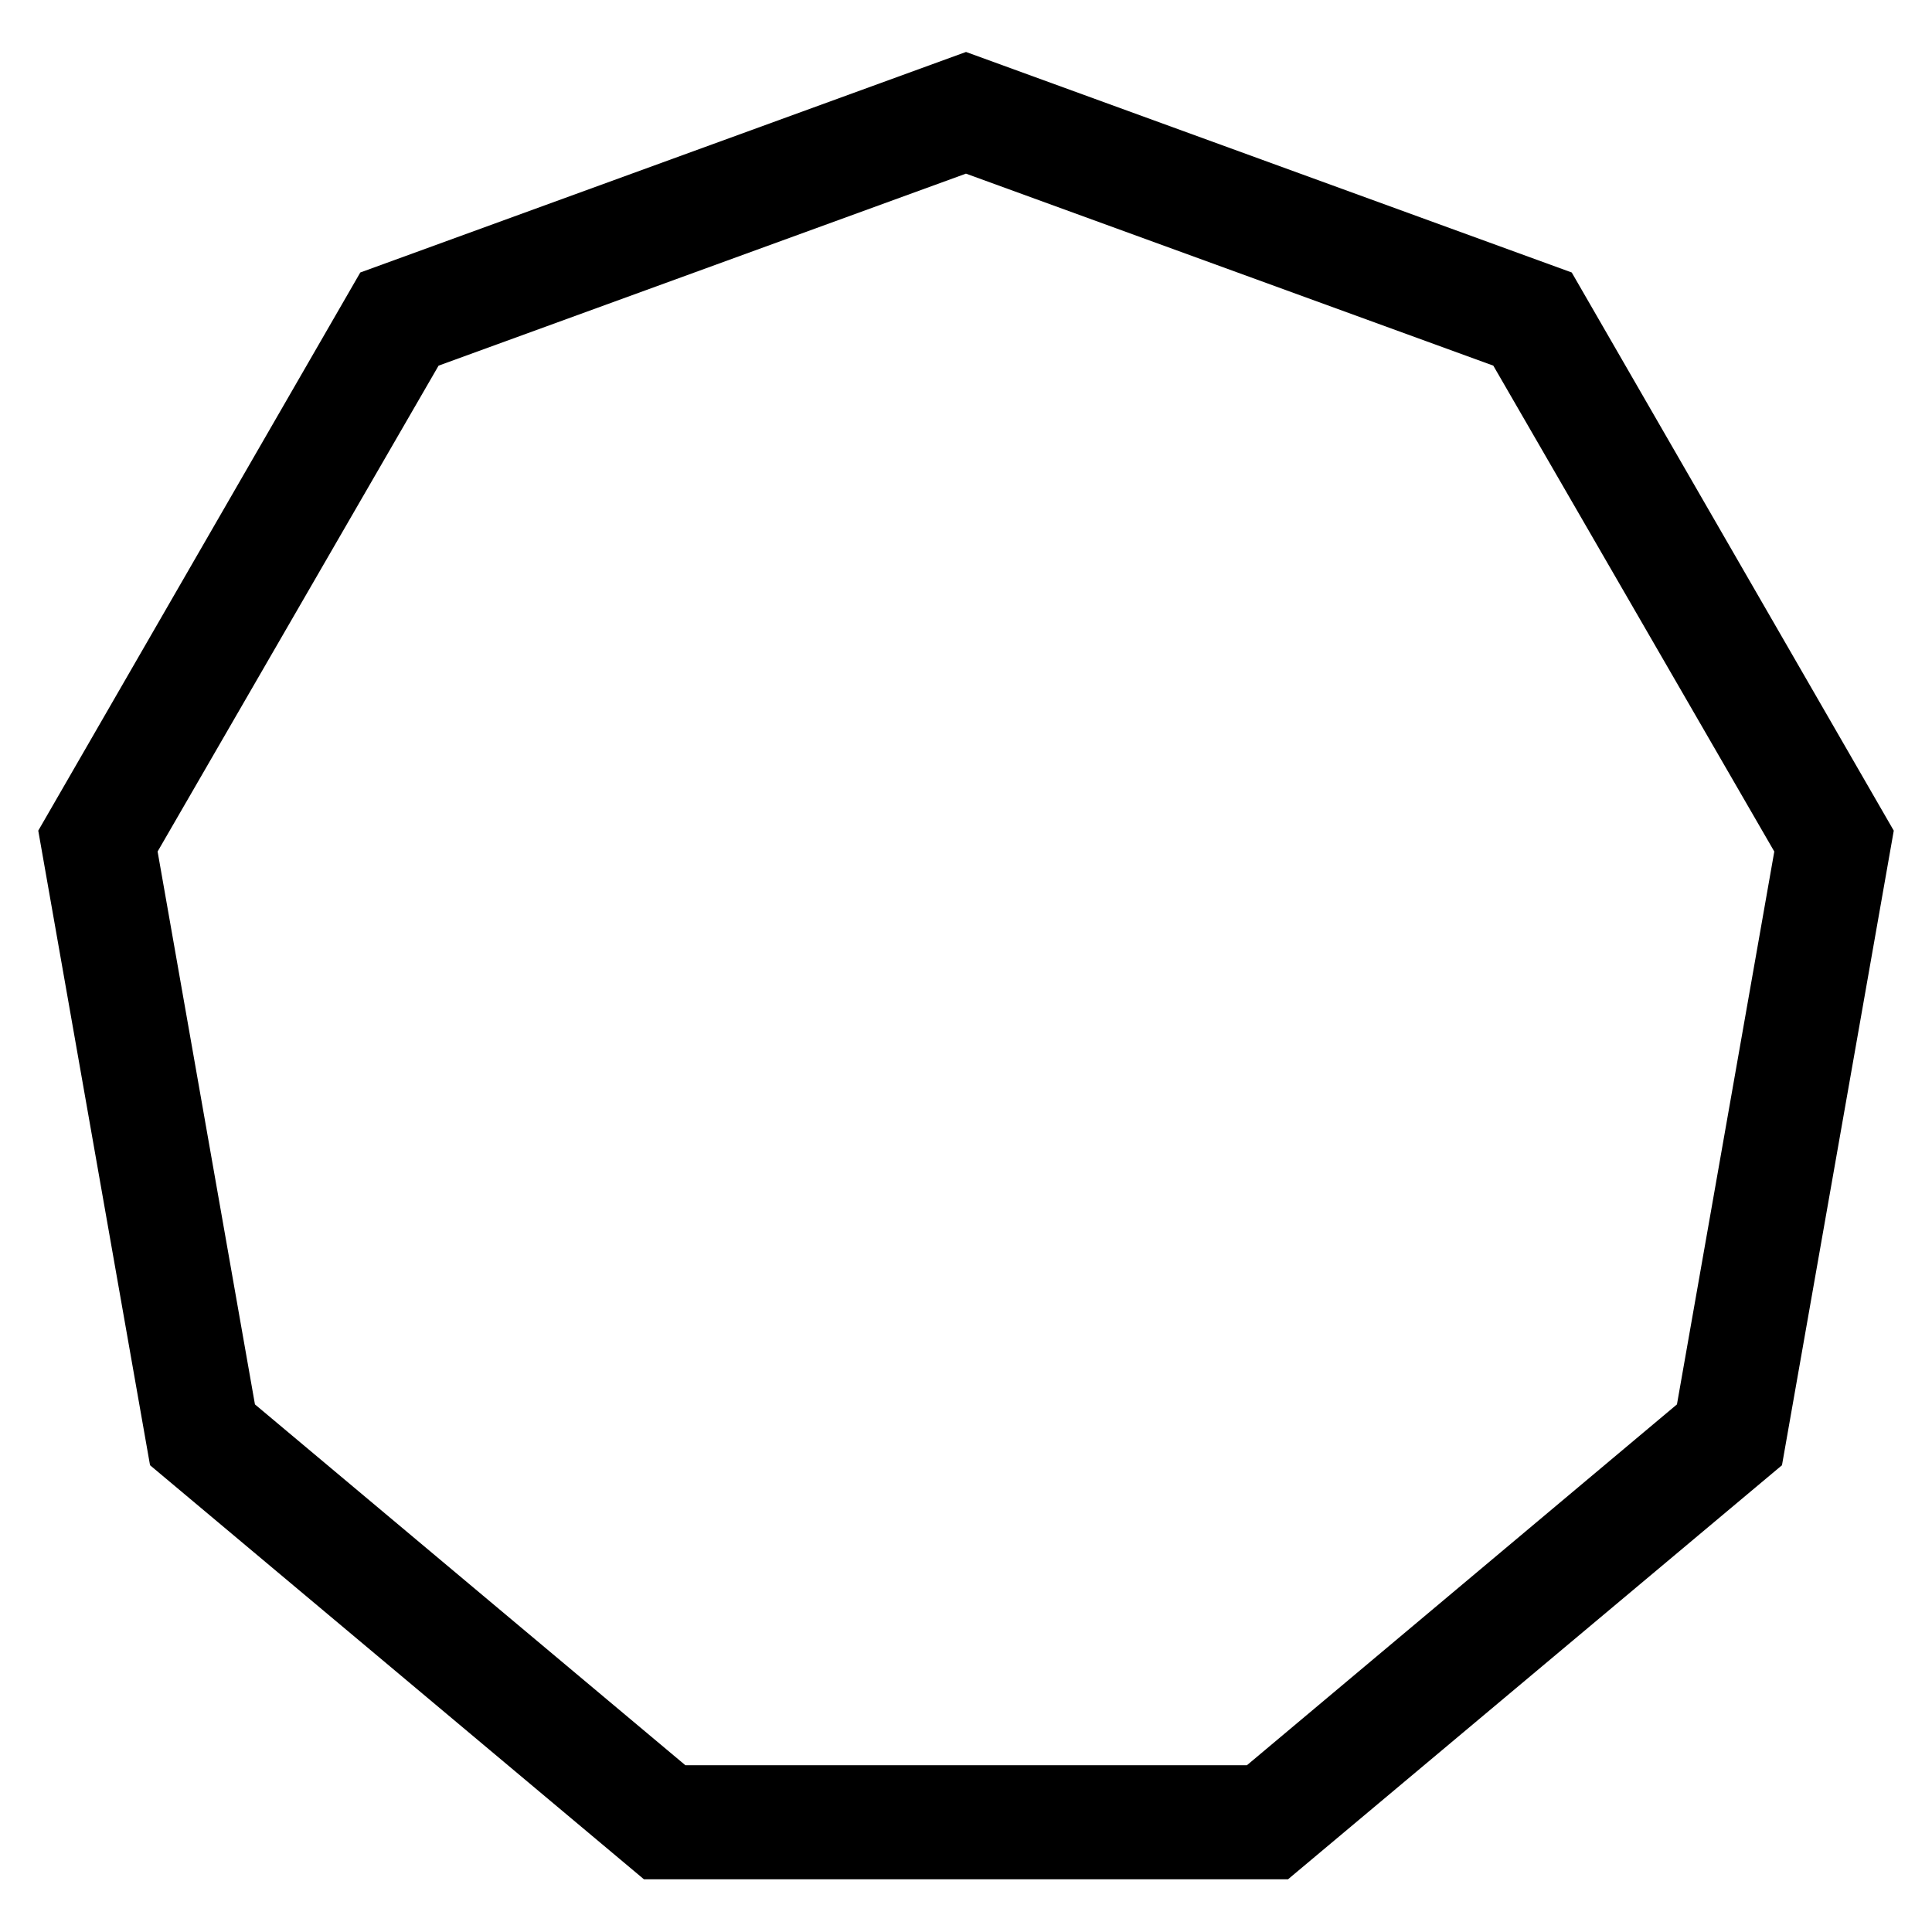
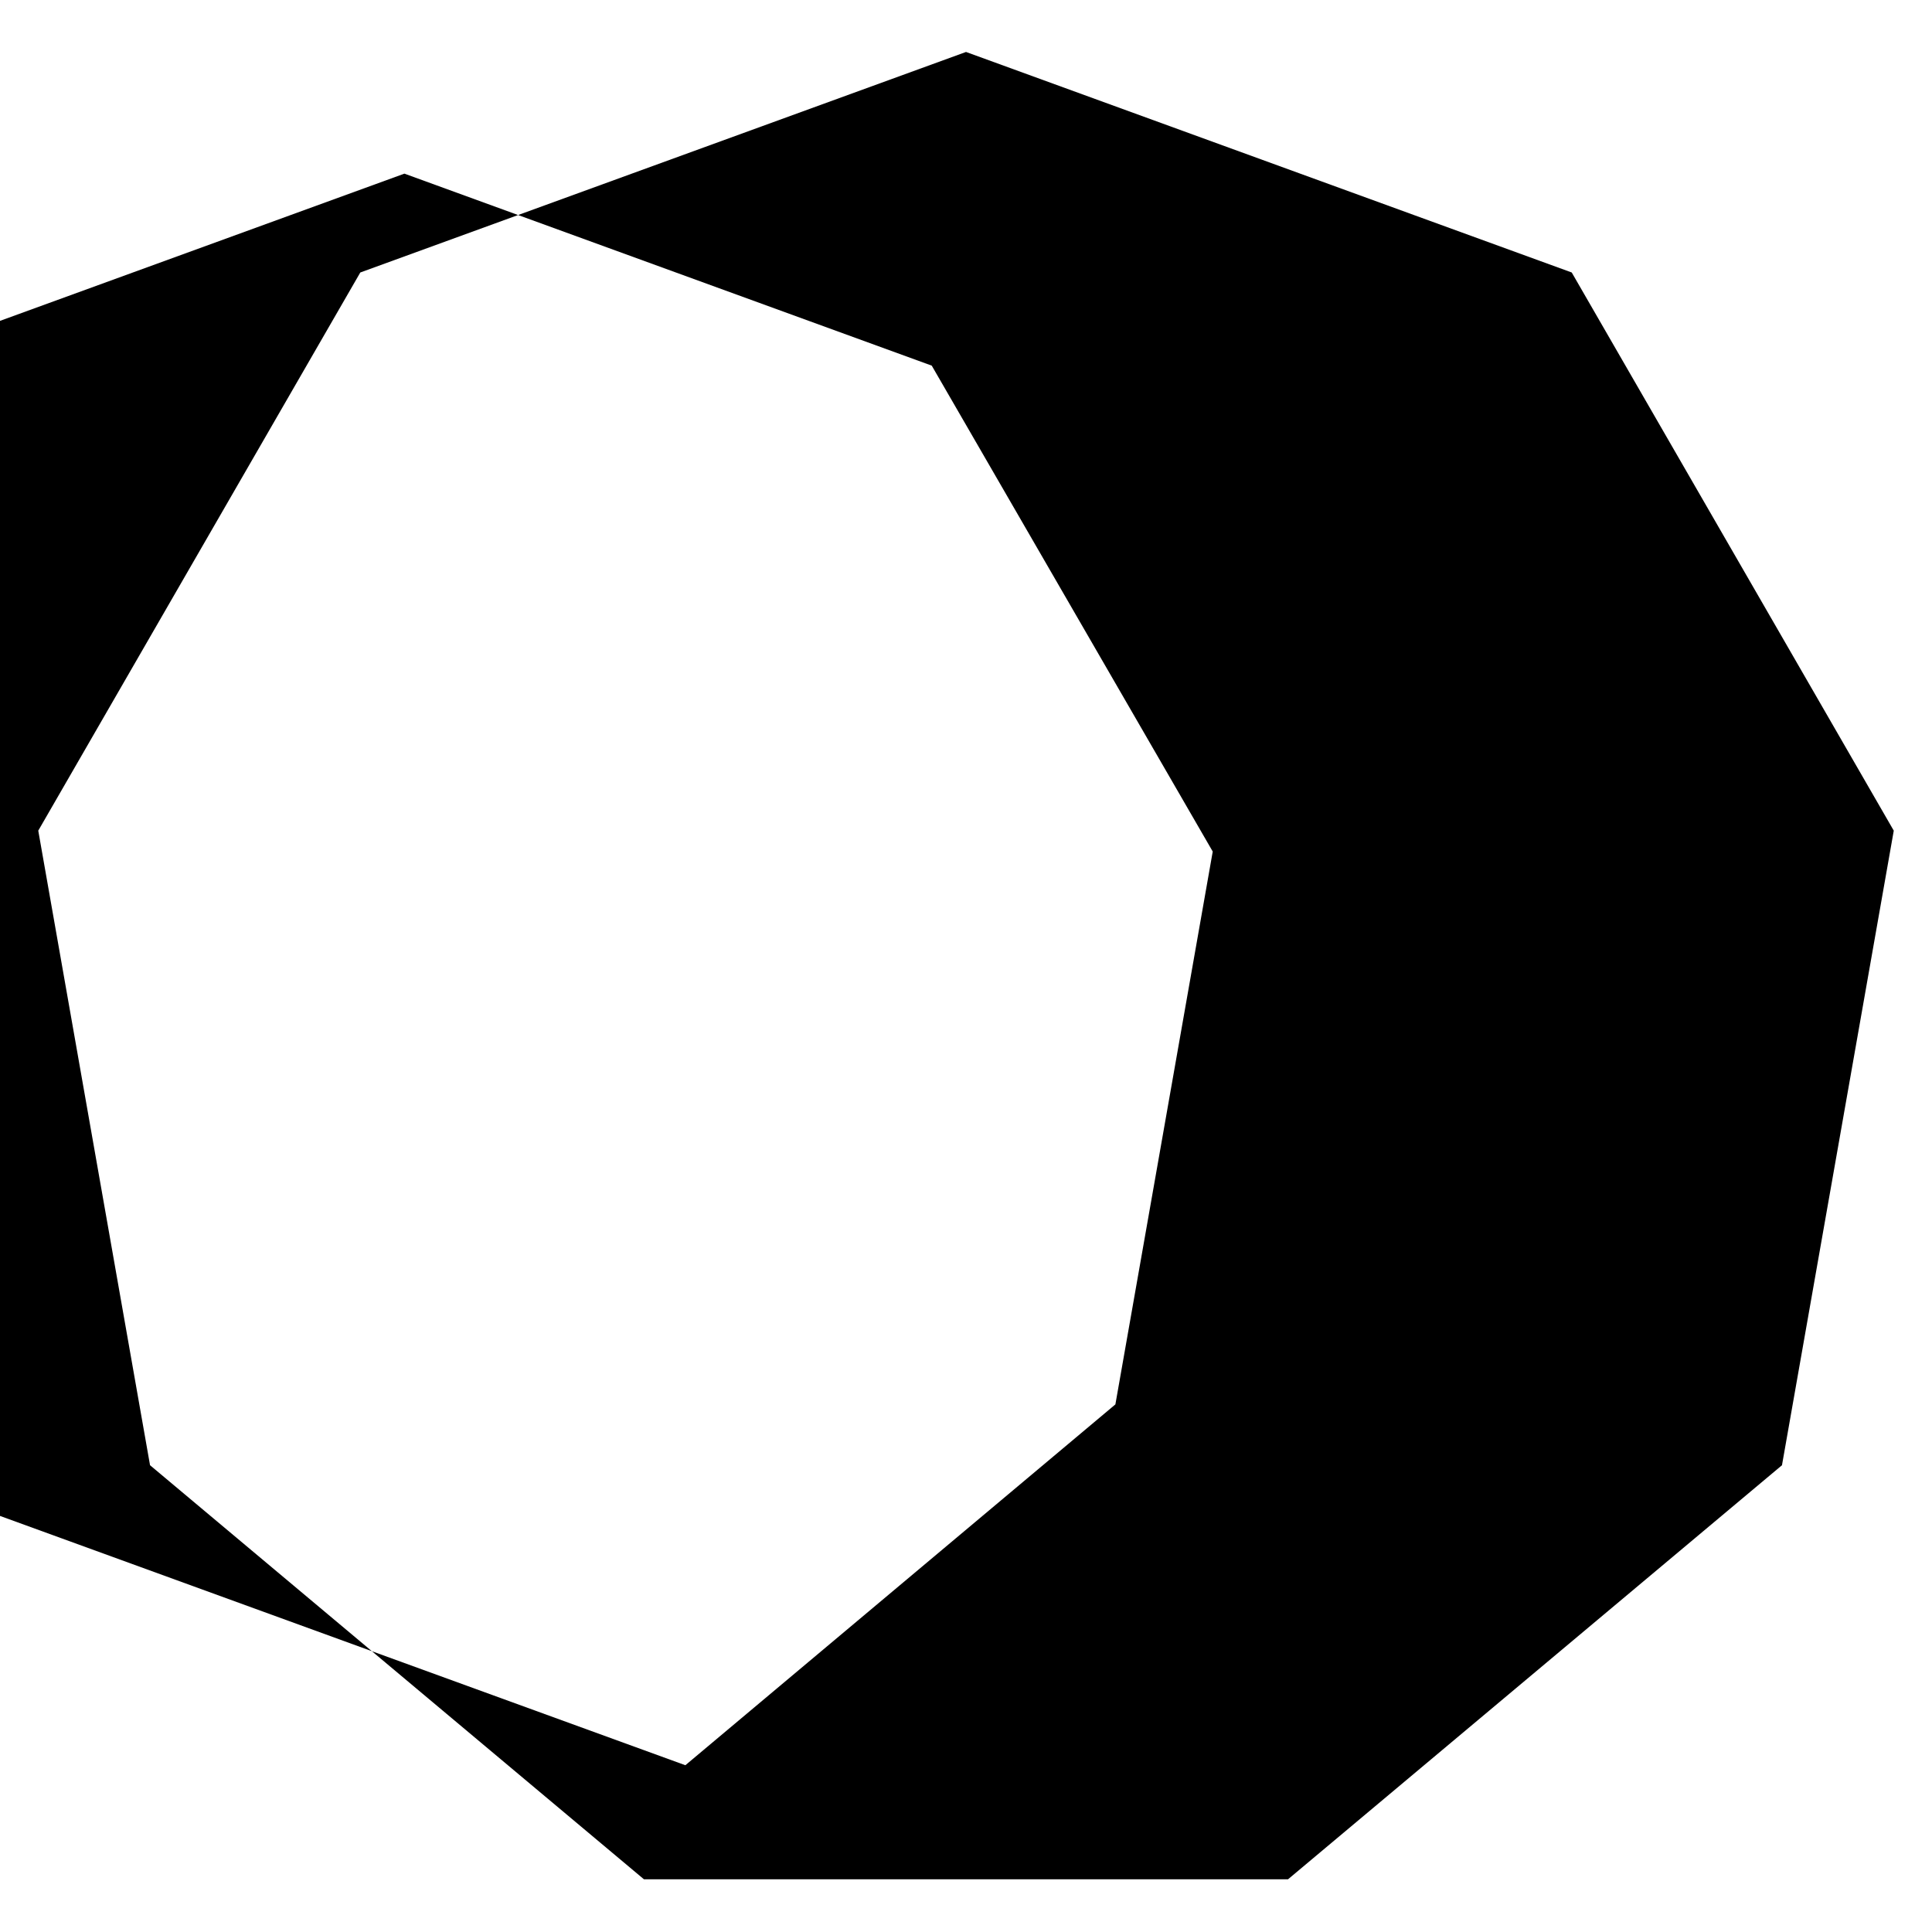
<svg xmlns="http://www.w3.org/2000/svg" fill="#000000" width="800px" height="800px" version="1.1" viewBox="144 144 512 512">
-   <path d="m485.34 642.03h-170.69l-130.89-109.73-29.621-168.17 85.344-147.92 160.52-58.441 160.52 58.441 85.344 147.92-29.625 168.17zm-159.71-30.227h148.82l113.96-95.625 25.797-146.51-74.465-128.77-139.75-50.883-139.76 50.883-74.465 128.77 25.797 146.51z" />
+   <path d="m485.34 642.03h-170.69l-130.89-109.73-29.621-168.17 85.344-147.92 160.52-58.441 160.52 58.441 85.344 147.92-29.625 168.17zm-159.71-30.227l113.96-95.625 25.797-146.51-74.465-128.77-139.75-50.883-139.76 50.883-74.465 128.77 25.797 146.51z" />
</svg>